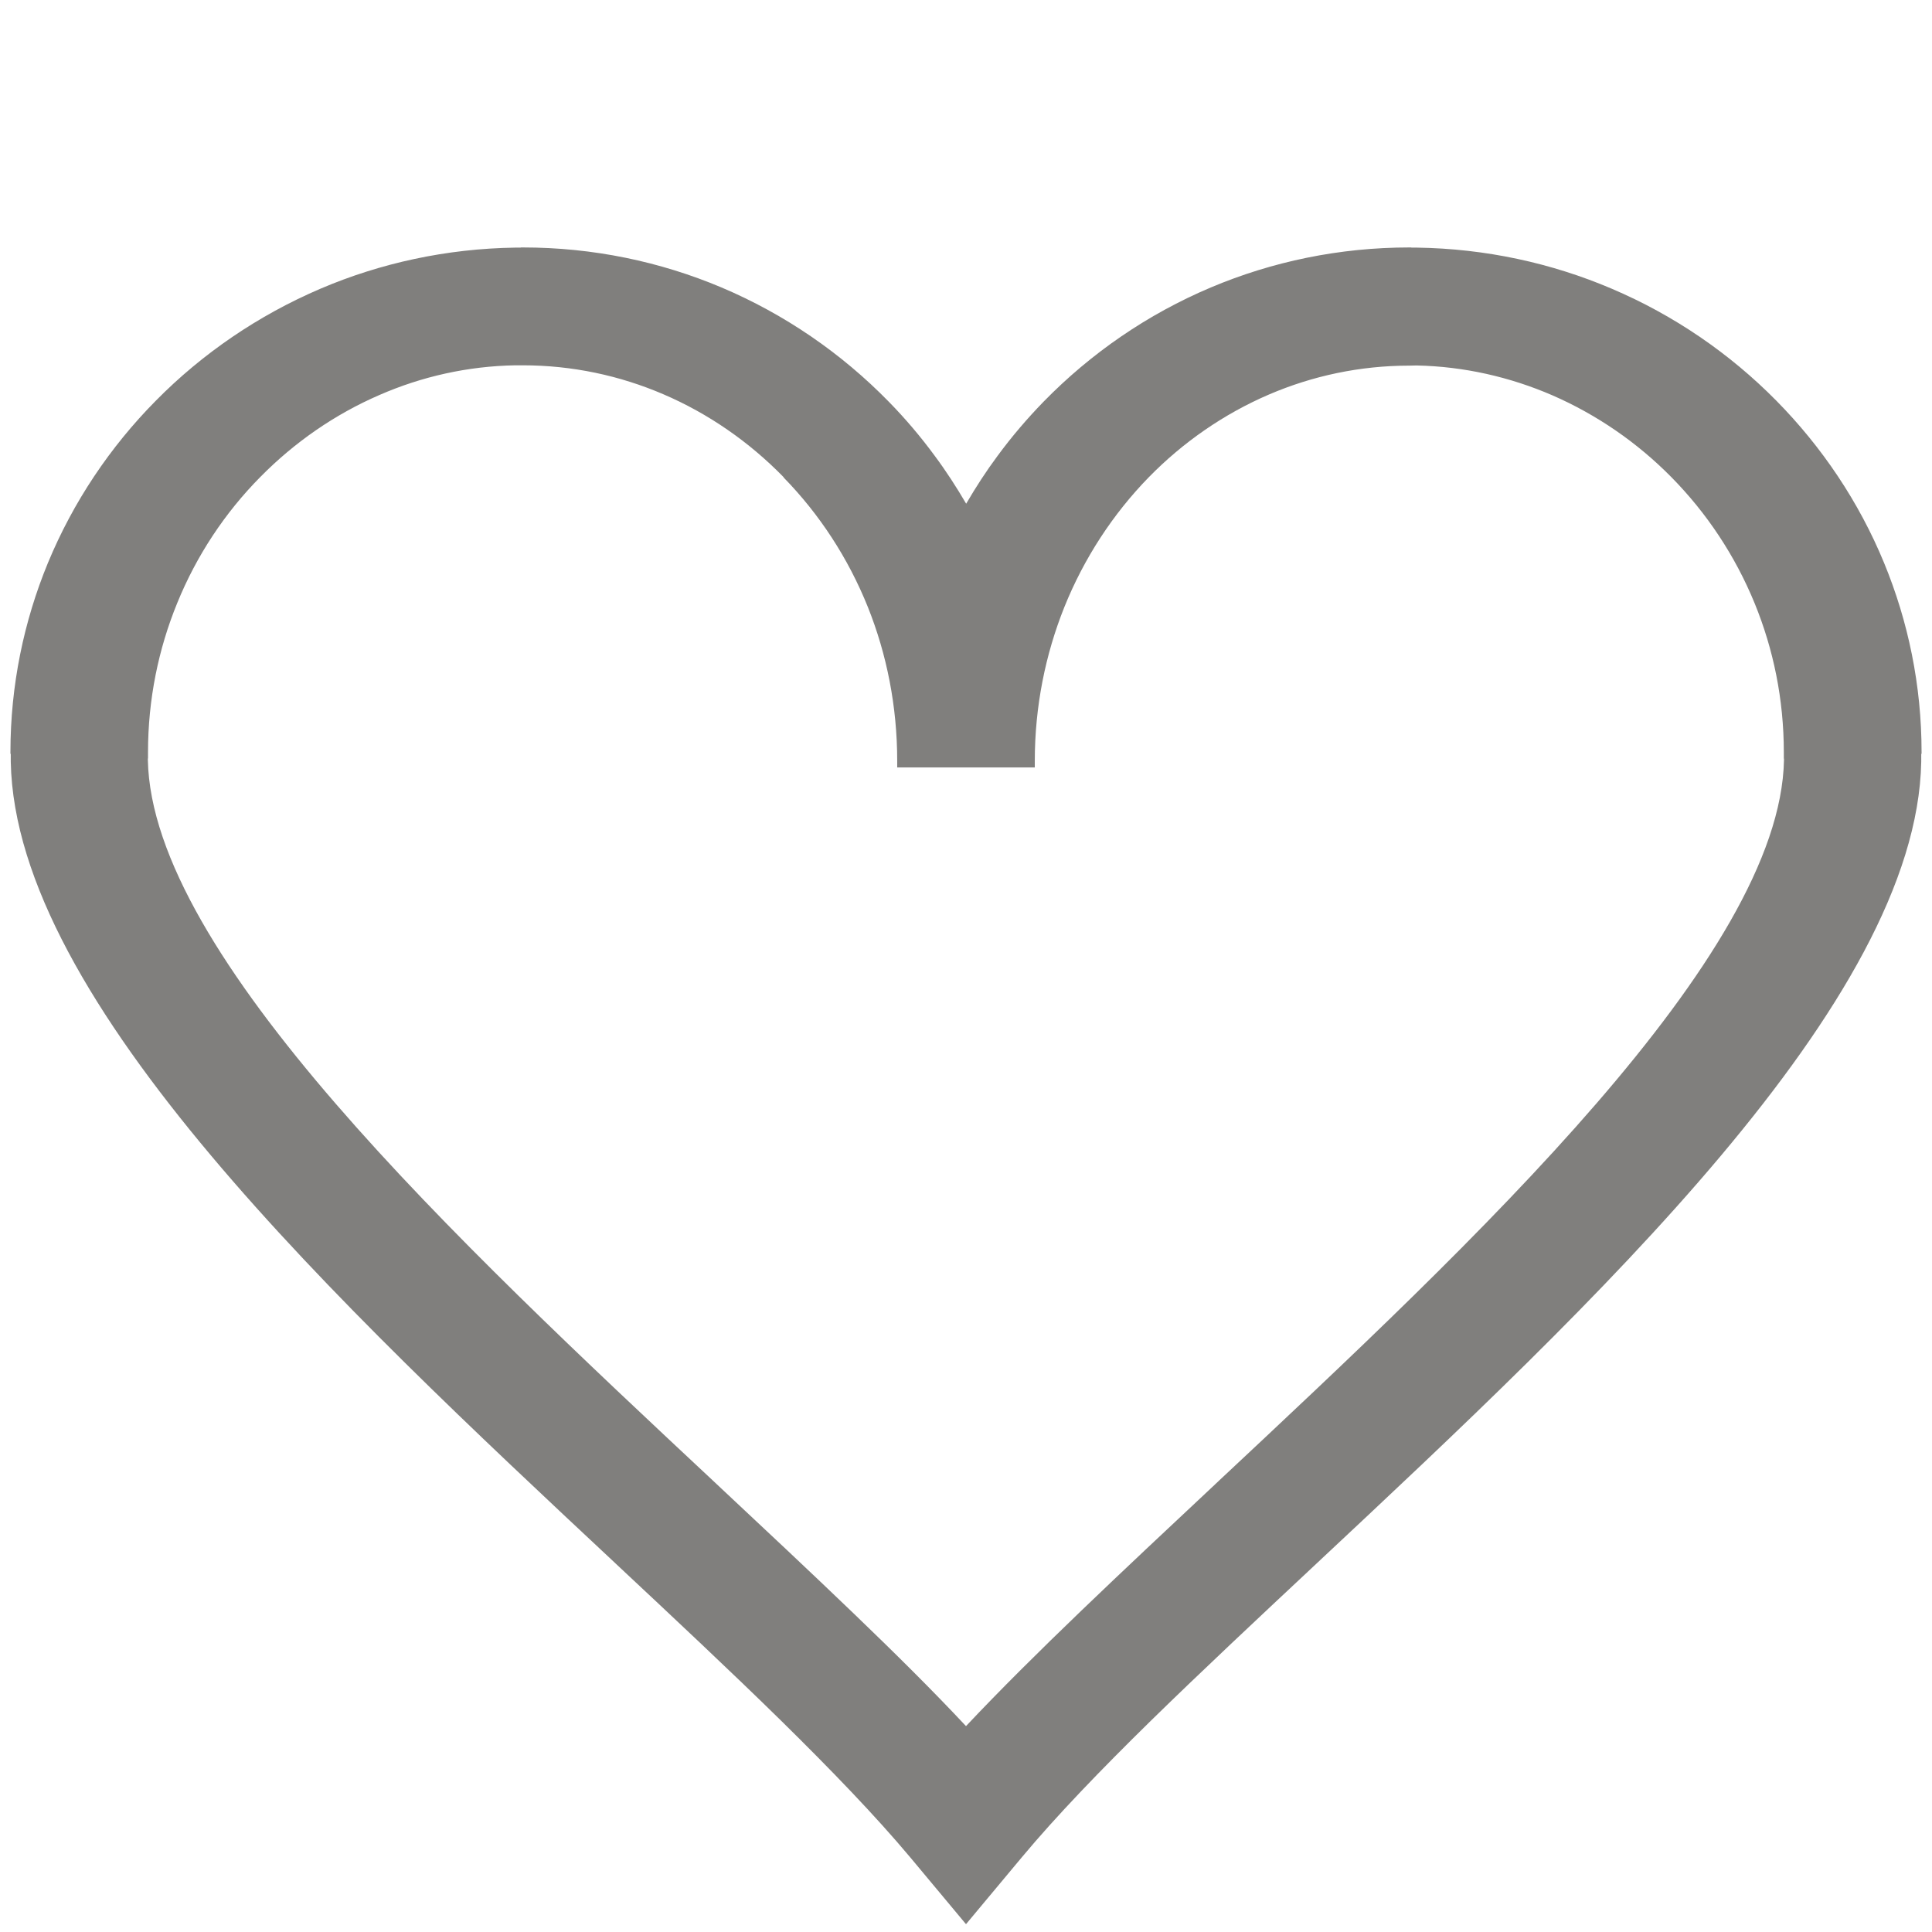
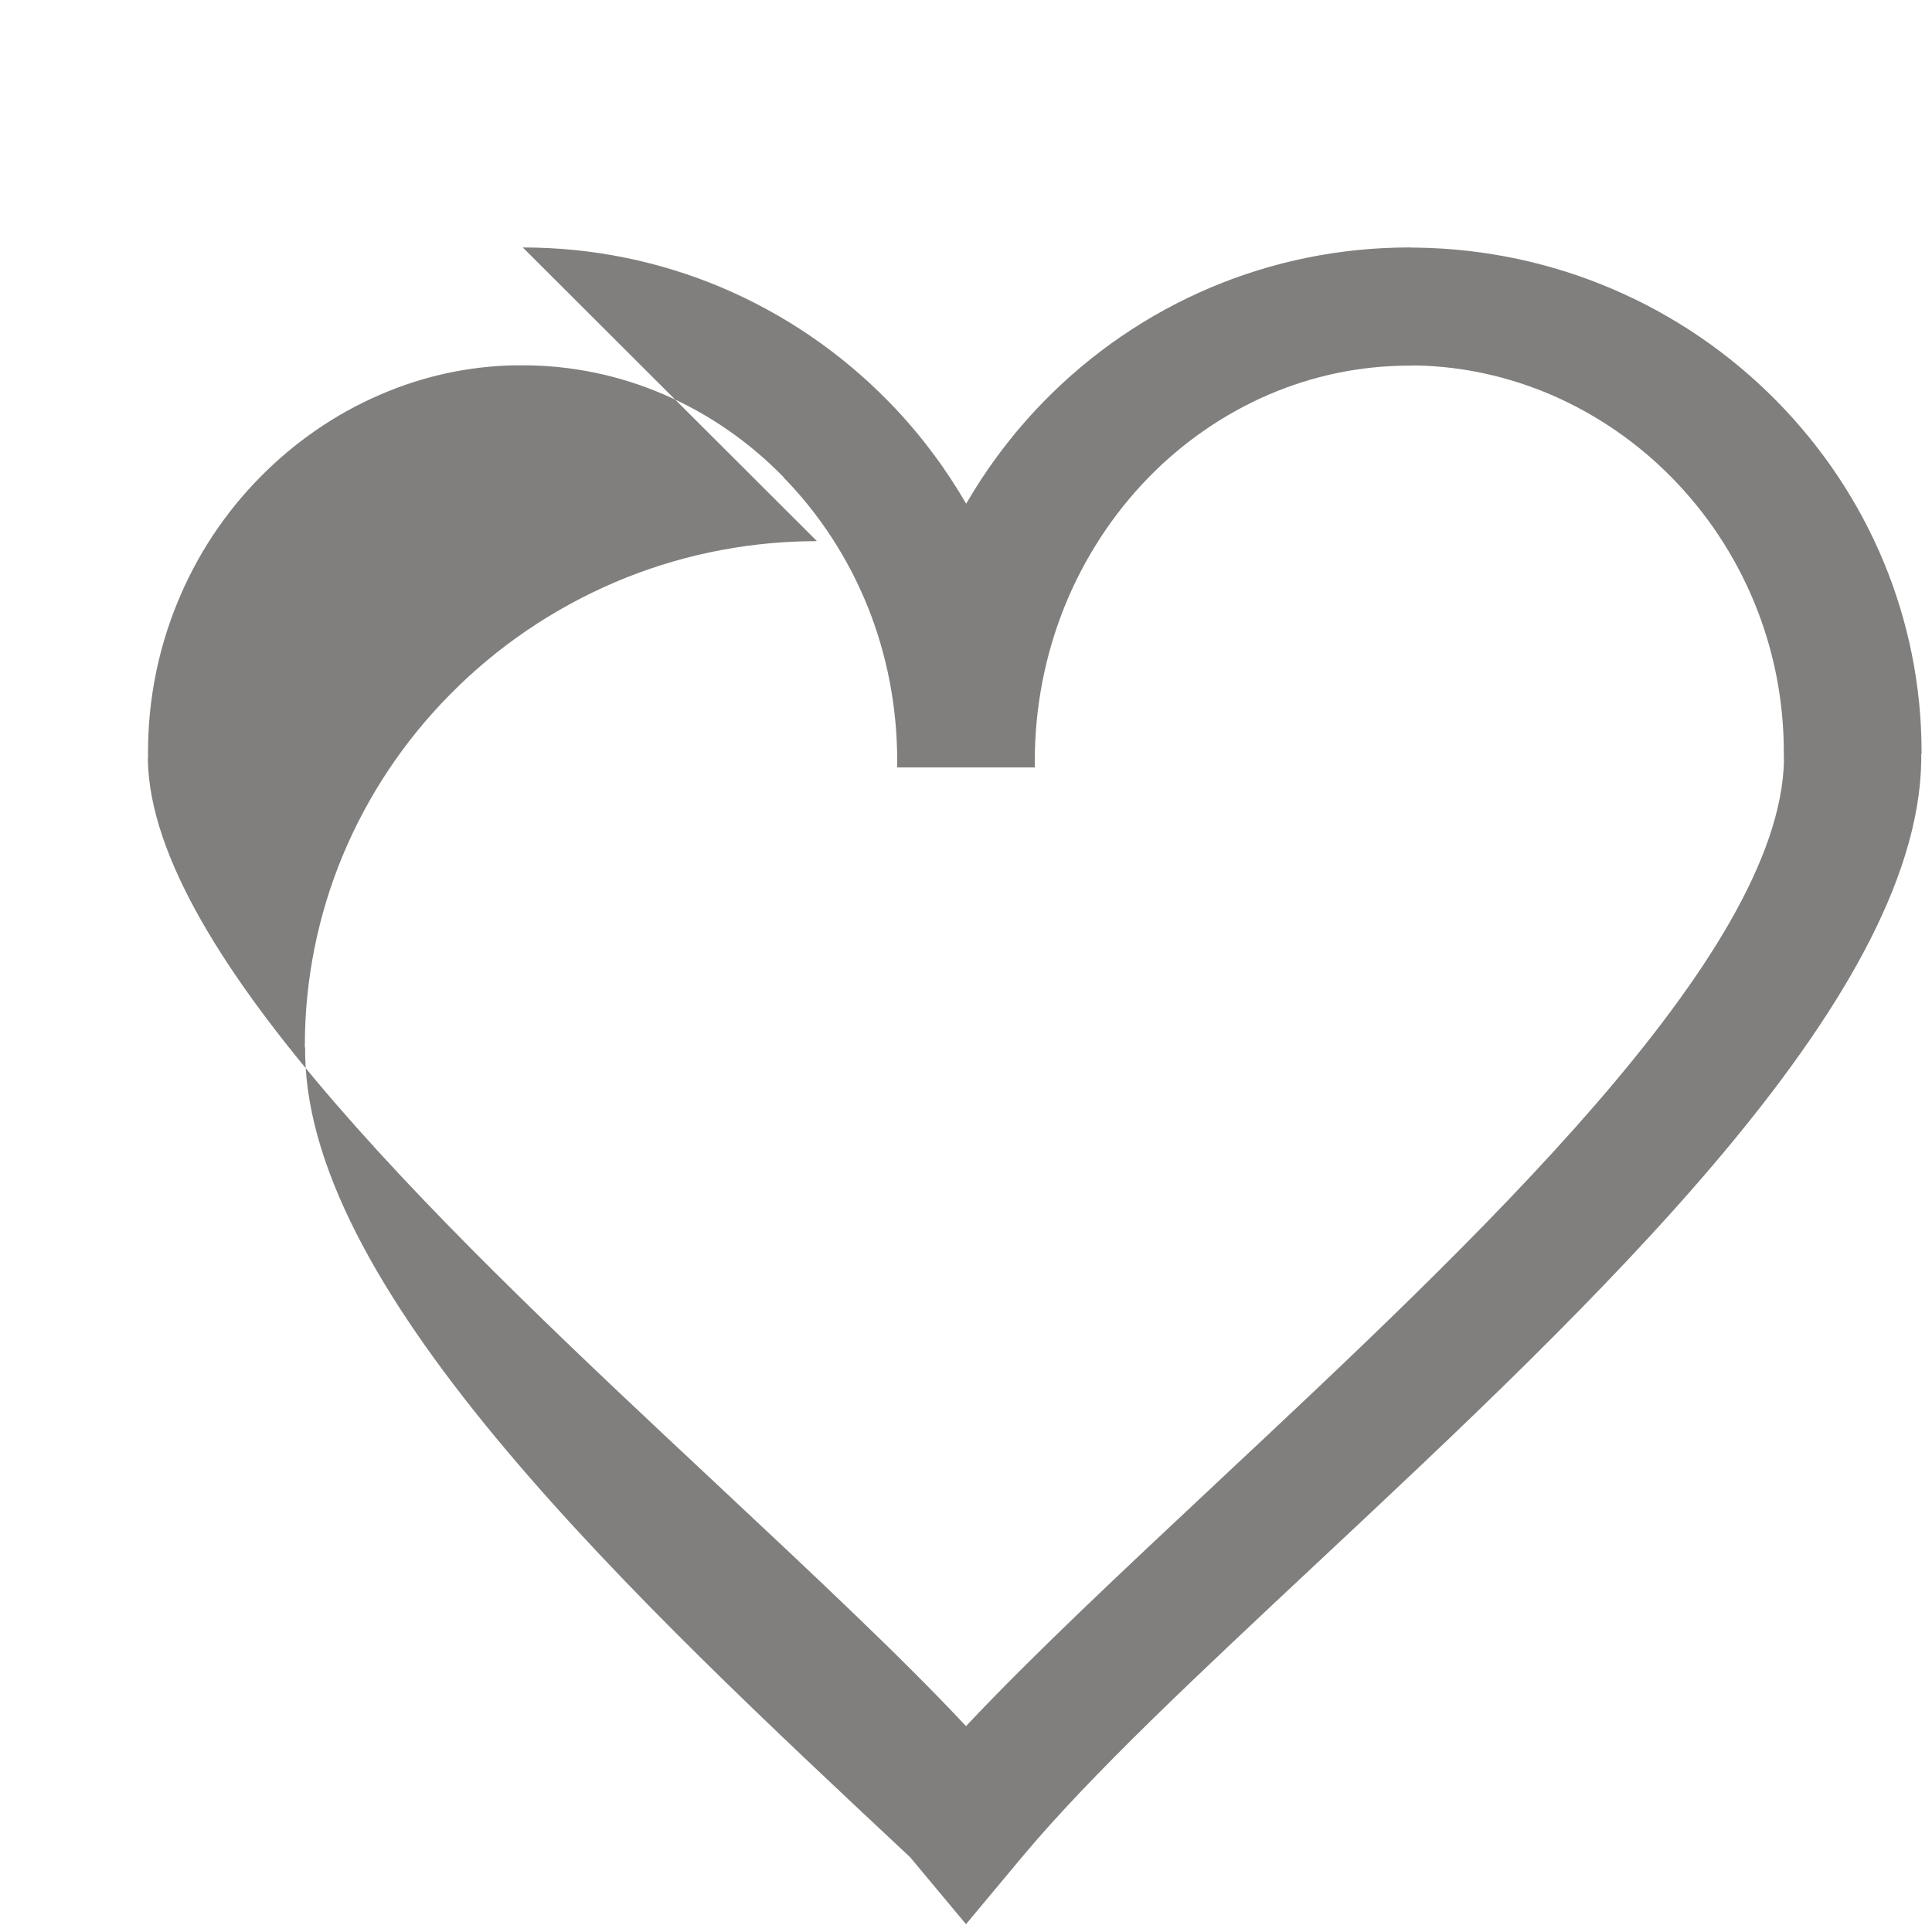
<svg xmlns="http://www.w3.org/2000/svg" xml:space="preserve" width="8.537mm" height="8.537mm" version="1.1" style="shape-rendering:geometricPrecision; text-rendering:geometricPrecision; image-rendering:optimizeQuality; fill-rule:evenodd; clip-rule:evenodd" viewBox="0 0 118.52 118.52">
  <defs>
    <style type="text/css">
   
    .fil0 {fill:none}
    .fil1 {fill:#807F7D;fill-rule:nonzero}
   
  </style>
  </defs>
  <g id="Слой_x0020_1">
-     <rect class="fil0" x="0" y="-0" width="118.52" height="118.52" />
-     <path class="fil1" d="M32.07 15.18c4.32,0 8.43,0.87 12.18,2.45 3.88,1.64 7.37,4.04 10.28,7.02 1.01,1.03 1.95,2.14 2.81,3.31 0.7,0.94 1.34,1.93 1.93,2.94 0.59,-1.01 1.23,-2 1.93,-2.94 0.86,-1.17 1.8,-2.27 2.81,-3.31 2.91,-2.98 6.39,-5.38 10.28,-7.02 3.75,-1.58 7.86,-2.45 12.18,-2.45l0.09 0 0.04 0.01 0.31 0c4.23,0.06 8.28,0.95 11.96,2.52 3.81,1.62 7.24,3.97 10.1,6.87 2.8,2.84 5.07,6.21 6.61,9.95 1.48,3.59 2.3,7.51 2.3,11.61l0 0.09 -0.02 0.03 -0 0.47c-0.28,14.74 -20.1,33.28 -37.09,49.18l-0.01 0.01c-3.58,3.35 -7.02,6.57 -10.15,9.63 -3.08,3.02 -5.8,5.84 -7.92,8.38l-3.43 4.11 -3.43 -4.11c-2.12,-2.53 -4.84,-5.35 -7.92,-8.38 -3.13,-3.07 -6.57,-6.29 -10.14,-9.63l-0.02 -0.02c-16.99,-15.89 -36.81,-34.44 -37.09,-49.17l-0 -0.47 -0.02 -0.03 0 -0.09c0,-4.1 0.82,-8.02 2.3,-11.61 1.55,-3.74 3.81,-7.11 6.62,-9.95 2.86,-2.9 6.29,-5.24 10.1,-6.87 3.68,-1.57 7.73,-2.46 11.96,-2.52l0.31 -0 0.03 -0.01 0.09 0zm16 14.09c-2.11,-2.16 -4.61,-3.9 -7.39,-5.09 -2.66,-1.14 -5.57,-1.77 -8.62,-1.77l-0.44 0c-2.93,0.05 -5.75,0.69 -8.34,1.82 -2.73,1.18 -5.21,2.9 -7.3,5.02 -2.17,2.19 -3.92,4.82 -5.11,7.75 -1.15,2.81 -1.79,5.9 -1.79,9.14l0 0.39 -0.01 0 0 0.08c0.23,12 18.88,29.46 34.88,44.42l0.02 0.02c2.95,2.76 5.82,5.45 8.41,7.94 2.51,2.41 4.84,4.72 6.88,6.9 4.19,-4.45 9.57,-9.48 15.27,-14.82l0.04 -0.04c15.99,-14.96 34.64,-32.41 34.87,-44.41l0 -0.08 -0.01 0 0 -0.39c0,-3.25 -0.64,-6.33 -1.79,-9.14 -1.2,-2.93 -2.95,-5.55 -5.11,-7.74 -2.09,-2.12 -4.57,-3.83 -7.3,-5.02 -2.59,-1.12 -5.41,-1.77 -8.33,-1.83l-0.44 0.01c-3.04,0 -5.95,0.63 -8.61,1.77 -2.77,1.19 -5.28,2.93 -7.39,5.09 -2.19,2.25 -3.96,4.95 -5.17,7.96 -1.16,2.9 -1.81,6.09 -1.81,9.44l0 0.39 -8.44 0 0 -0.39c0,-3.36 -0.64,-6.55 -1.8,-9.45 -1.21,-3.01 -2.98,-5.71 -5.17,-7.95z" />
+     <path class="fil1" d="M32.07 15.18c4.32,0 8.43,0.87 12.18,2.45 3.88,1.64 7.37,4.04 10.28,7.02 1.01,1.03 1.95,2.14 2.81,3.31 0.7,0.94 1.34,1.93 1.93,2.94 0.59,-1.01 1.23,-2 1.93,-2.94 0.86,-1.17 1.8,-2.27 2.81,-3.31 2.91,-2.98 6.39,-5.38 10.28,-7.02 3.75,-1.58 7.86,-2.45 12.18,-2.45l0.09 0 0.04 0.01 0.31 0c4.23,0.06 8.28,0.95 11.96,2.52 3.81,1.62 7.24,3.97 10.1,6.87 2.8,2.84 5.07,6.21 6.61,9.95 1.48,3.59 2.3,7.51 2.3,11.61l0 0.09 -0.02 0.03 -0 0.47c-0.28,14.74 -20.1,33.28 -37.09,49.18l-0.01 0.01c-3.58,3.35 -7.02,6.57 -10.15,9.63 -3.08,3.02 -5.8,5.84 -7.92,8.38l-3.43 4.11 -3.43 -4.11l-0.02 -0.02c-16.99,-15.89 -36.81,-34.44 -37.09,-49.17l-0 -0.47 -0.02 -0.03 0 -0.09c0,-4.1 0.82,-8.02 2.3,-11.61 1.55,-3.74 3.81,-7.11 6.62,-9.95 2.86,-2.9 6.29,-5.24 10.1,-6.87 3.68,-1.57 7.73,-2.46 11.96,-2.52l0.31 -0 0.03 -0.01 0.09 0zm16 14.09c-2.11,-2.16 -4.61,-3.9 -7.39,-5.09 -2.66,-1.14 -5.57,-1.77 -8.62,-1.77l-0.44 0c-2.93,0.05 -5.75,0.69 -8.34,1.82 -2.73,1.18 -5.21,2.9 -7.3,5.02 -2.17,2.19 -3.92,4.82 -5.11,7.75 -1.15,2.81 -1.79,5.9 -1.79,9.14l0 0.39 -0.01 0 0 0.08c0.23,12 18.88,29.46 34.88,44.42l0.02 0.02c2.95,2.76 5.82,5.45 8.41,7.94 2.51,2.41 4.84,4.72 6.88,6.9 4.19,-4.45 9.57,-9.48 15.27,-14.82l0.04 -0.04c15.99,-14.96 34.64,-32.41 34.87,-44.41l0 -0.08 -0.01 0 0 -0.39c0,-3.25 -0.64,-6.33 -1.79,-9.14 -1.2,-2.93 -2.95,-5.55 -5.11,-7.74 -2.09,-2.12 -4.57,-3.83 -7.3,-5.02 -2.59,-1.12 -5.41,-1.77 -8.33,-1.83l-0.44 0.01c-3.04,0 -5.95,0.63 -8.61,1.77 -2.77,1.19 -5.28,2.93 -7.39,5.09 -2.19,2.25 -3.96,4.95 -5.17,7.96 -1.16,2.9 -1.81,6.09 -1.81,9.44l0 0.39 -8.44 0 0 -0.39c0,-3.36 -0.64,-6.55 -1.8,-9.45 -1.21,-3.01 -2.98,-5.71 -5.17,-7.95z" />
  </g>
</svg>